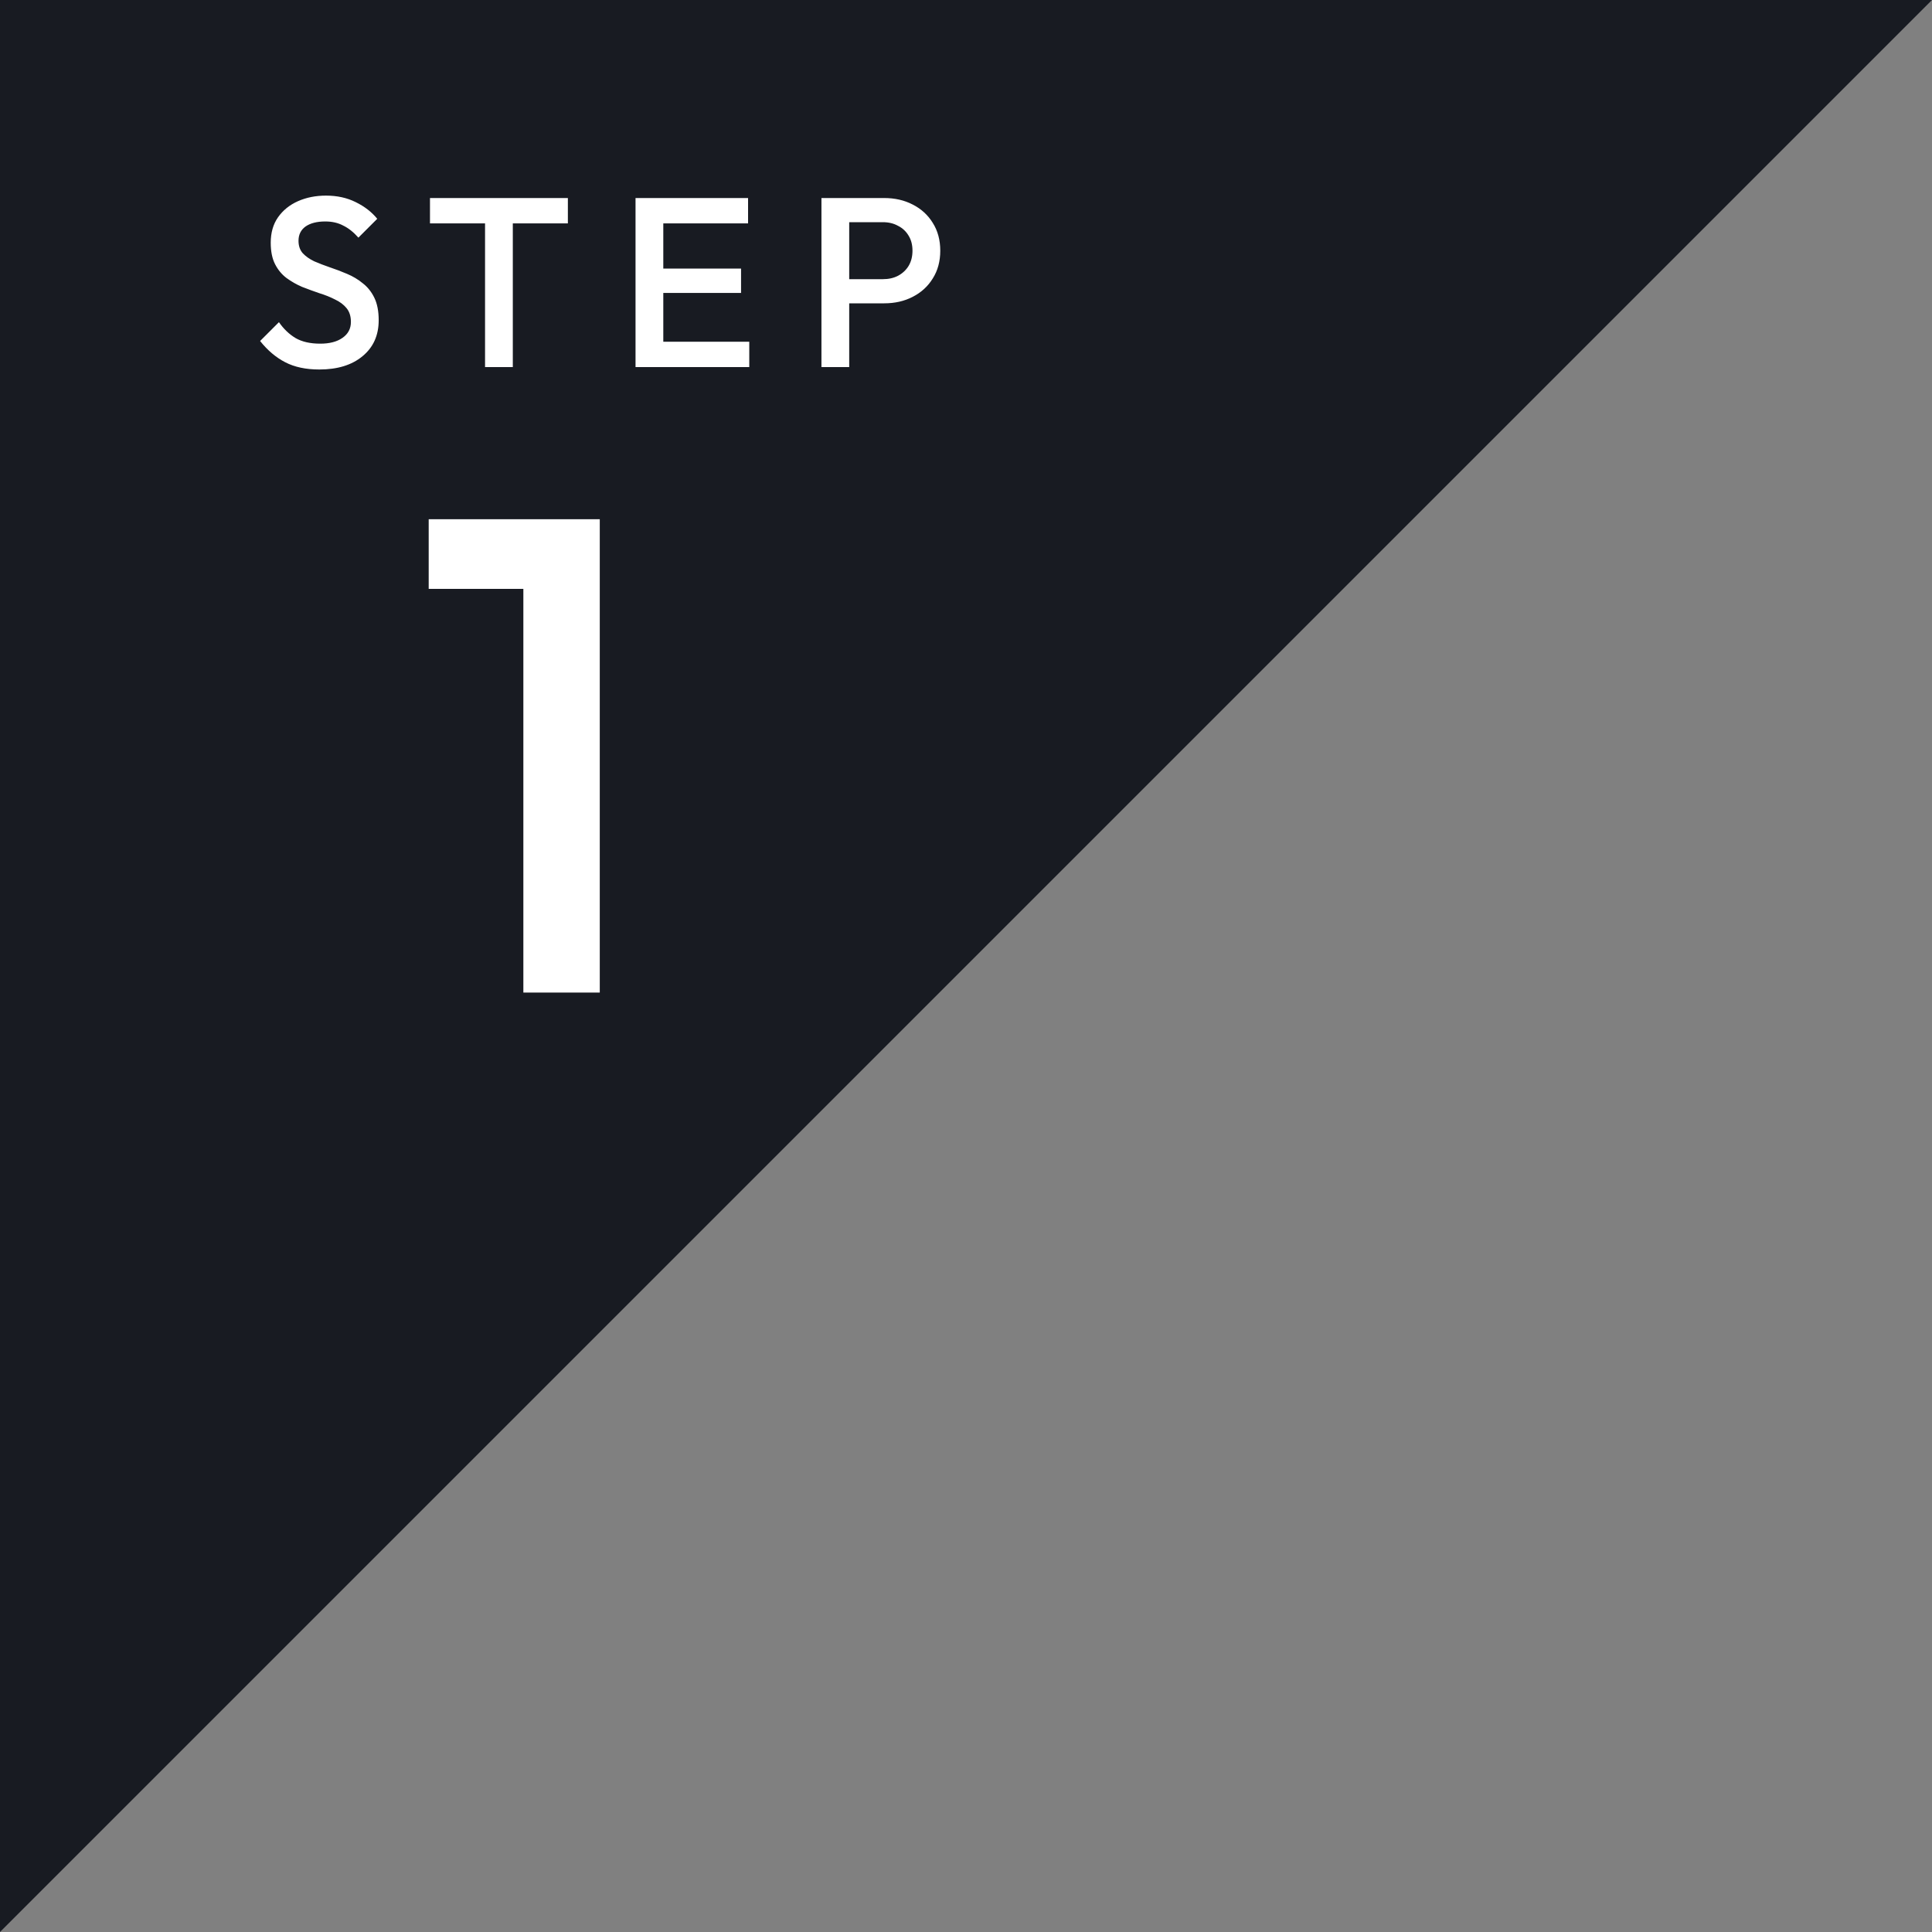
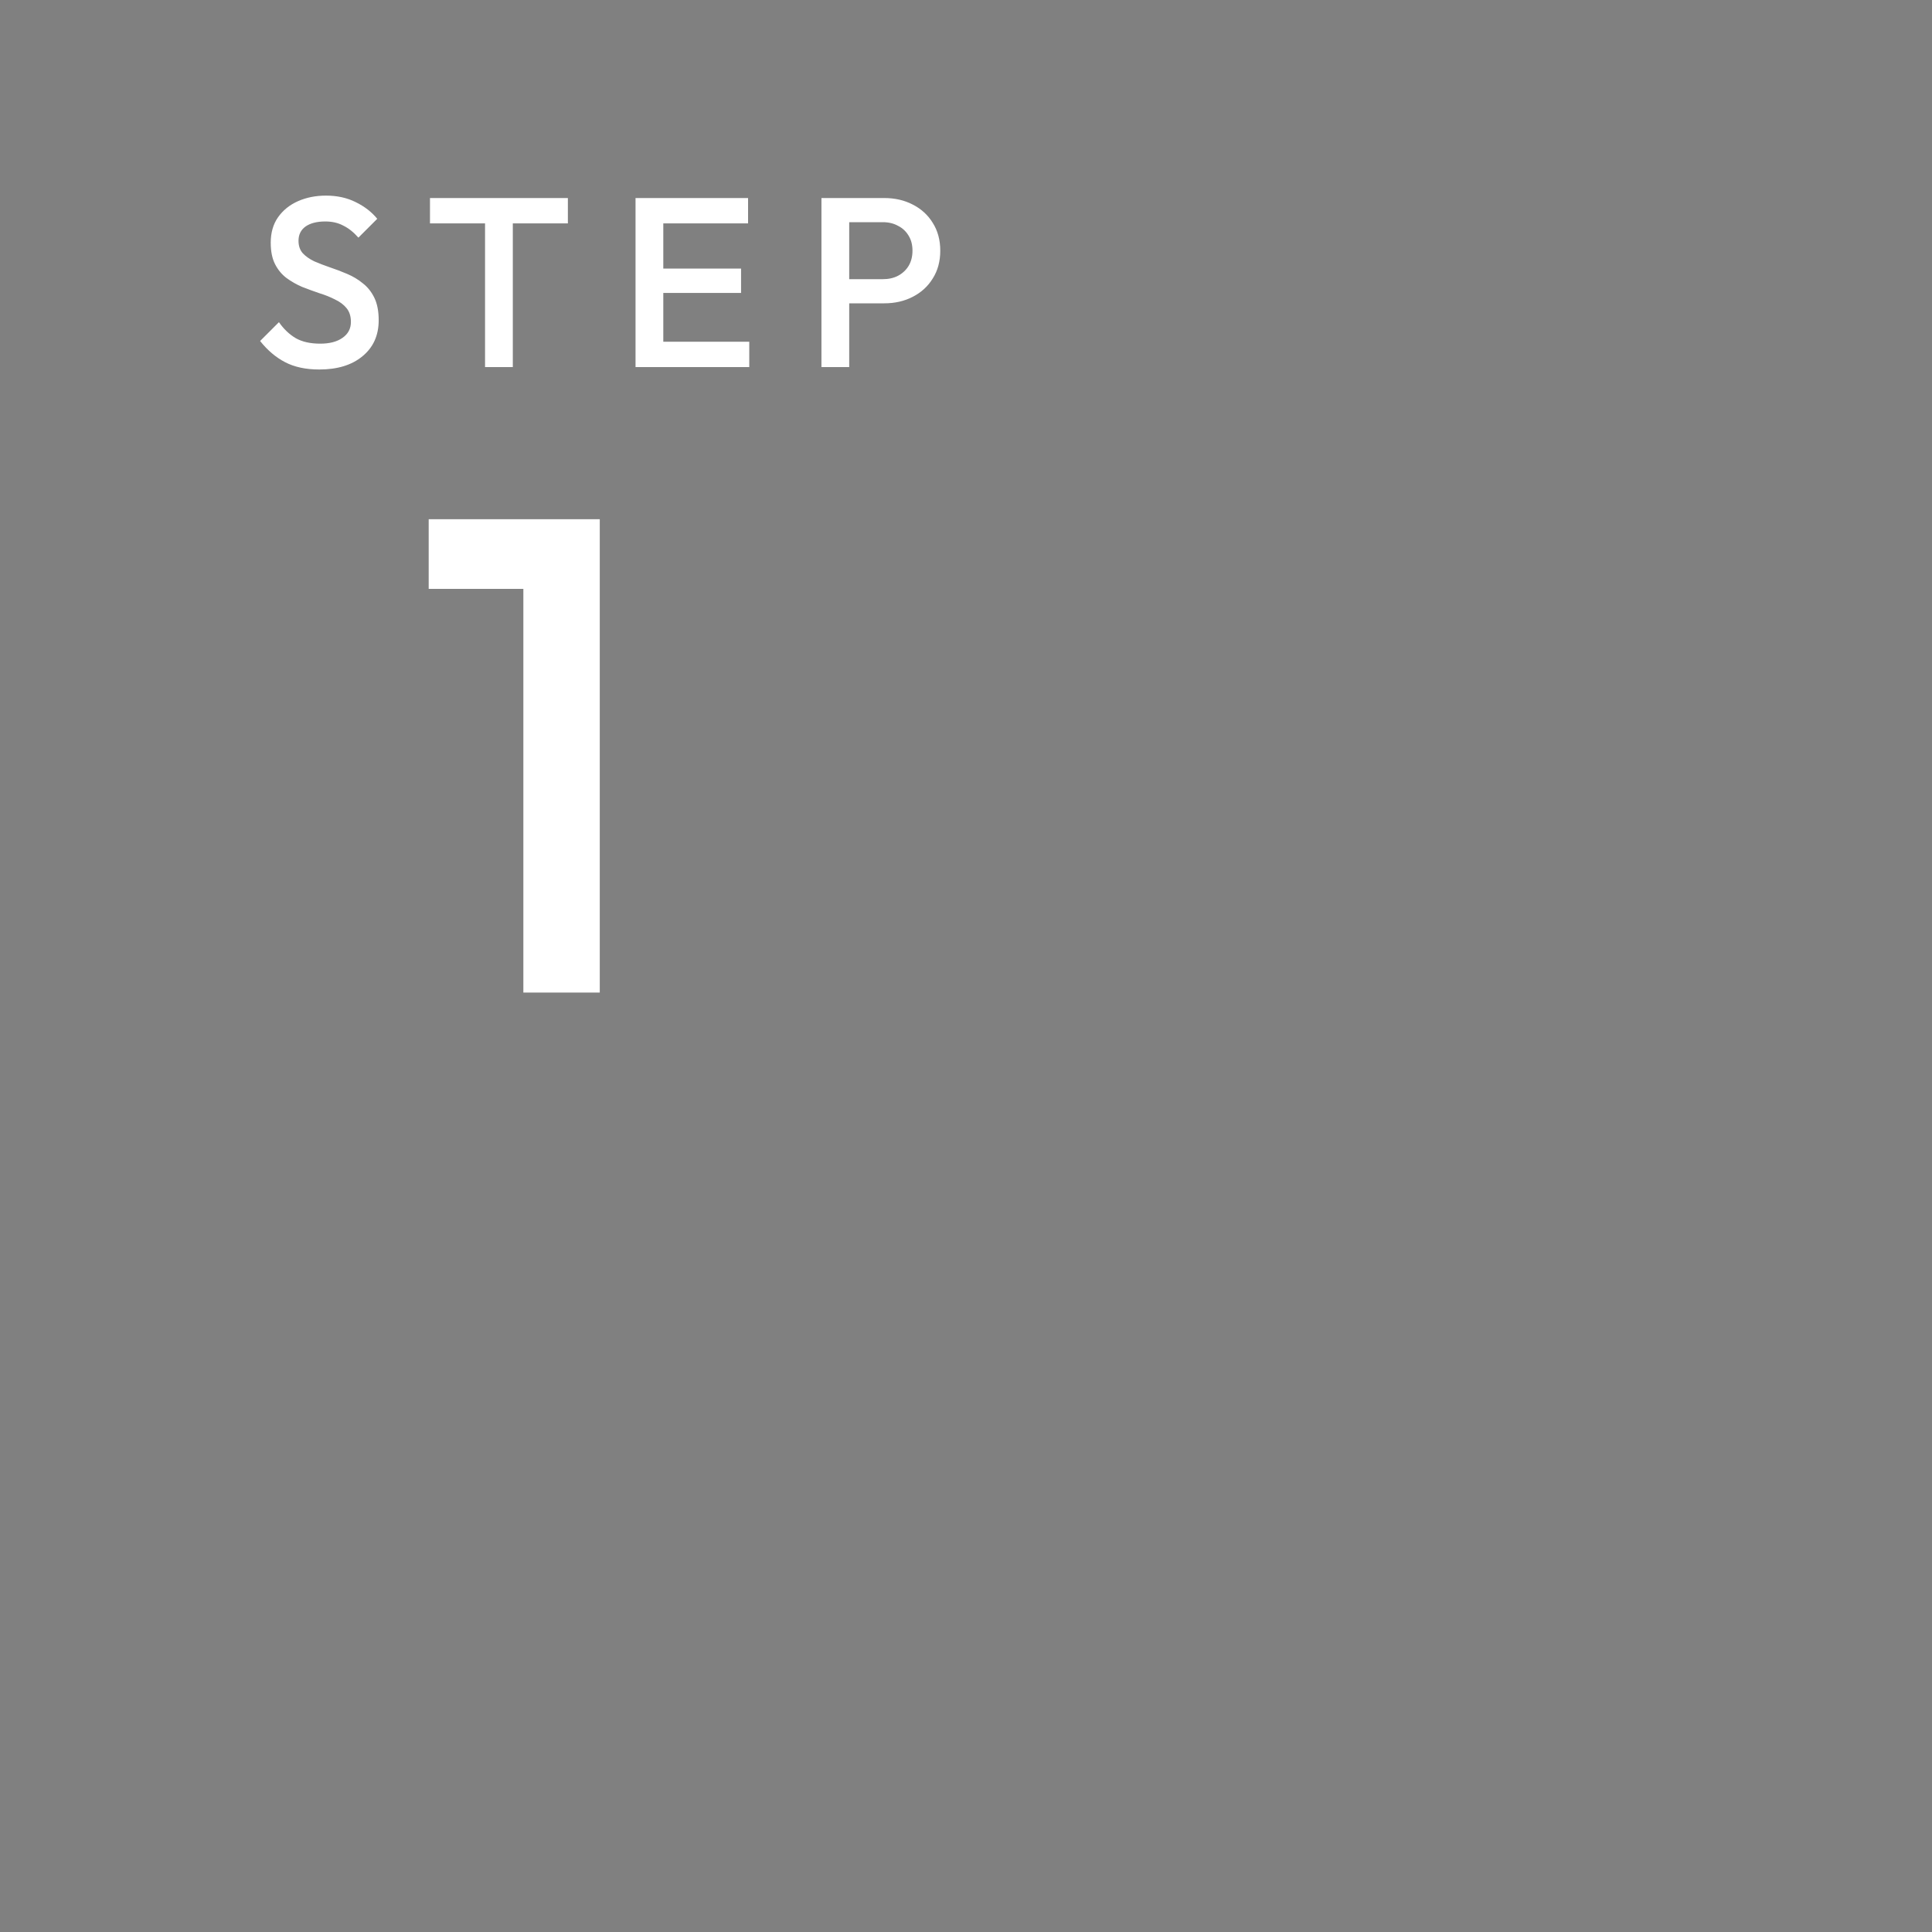
<svg xmlns="http://www.w3.org/2000/svg" width="100" height="100" viewBox="0 0 100 100" fill="none">
  <rect x="0" y="0" width="100" height="100" fill="#808080" stroke="none" />
-   <path d="M0 0H100L0 100V0Z" fill="#181B22" />
  <path d="M27.089 51.375V26.875H31.044V51.375H27.089ZM22.189 30.48V26.875H30.694V30.48H22.189Z" fill="white" />
  <path d="M16.526 19.125C15.834 19.125 15.246 19 14.763 18.75C14.28 18.5 13.847 18.133 13.463 17.65L14.438 16.675C14.68 17.025 14.967 17.3 15.301 17.5C15.634 17.692 16.059 17.788 16.576 17.788C17.059 17.788 17.442 17.688 17.726 17.488C18.017 17.288 18.163 17.012 18.163 16.663C18.163 16.371 18.088 16.133 17.938 15.95C17.788 15.767 17.588 15.617 17.338 15.5C17.096 15.375 16.826 15.267 16.526 15.175C16.234 15.075 15.938 14.967 15.638 14.85C15.347 14.725 15.076 14.571 14.826 14.387C14.584 14.204 14.388 13.967 14.238 13.675C14.088 13.383 14.013 13.012 14.013 12.562C14.013 12.046 14.138 11.608 14.388 11.25C14.646 10.883 14.992 10.604 15.426 10.412C15.859 10.221 16.342 10.125 16.876 10.125C17.451 10.125 17.963 10.238 18.413 10.463C18.872 10.688 19.242 10.975 19.526 11.325L18.551 12.3C18.301 12.017 18.038 11.808 17.763 11.675C17.497 11.533 17.188 11.463 16.838 11.463C16.405 11.463 16.063 11.55 15.813 11.725C15.572 11.9 15.451 12.146 15.451 12.463C15.451 12.729 15.526 12.946 15.676 13.113C15.826 13.271 16.021 13.408 16.263 13.525C16.513 13.633 16.784 13.738 17.076 13.838C17.376 13.938 17.672 14.05 17.963 14.175C18.263 14.3 18.534 14.463 18.776 14.662C19.026 14.854 19.226 15.104 19.376 15.412C19.526 15.721 19.601 16.108 19.601 16.575C19.601 17.358 19.322 17.979 18.763 18.438C18.213 18.896 17.467 19.125 16.526 19.125ZM25.106 19V10.5H26.543V19H25.106ZM22.256 11.562V10.25H29.393V11.562H22.256ZM32.895 19V10.25H34.332V19H32.895ZM33.882 19V17.688H38.782V19H33.882ZM33.882 15.162V13.9H38.357V15.162H33.882ZM33.882 11.562V10.25H38.72V11.562H33.882ZM43.505 15.7V14.45H45.693C45.993 14.45 46.255 14.392 46.48 14.275C46.714 14.15 46.897 13.979 47.03 13.762C47.164 13.537 47.23 13.275 47.23 12.975C47.23 12.675 47.164 12.417 47.03 12.2C46.897 11.975 46.714 11.804 46.48 11.688C46.255 11.562 45.993 11.5 45.693 11.5H43.505V10.25H45.768C46.318 10.25 46.809 10.363 47.243 10.588C47.684 10.812 48.03 11.129 48.28 11.537C48.539 11.946 48.668 12.425 48.668 12.975C48.668 13.525 48.539 14.004 48.28 14.412C48.03 14.821 47.684 15.137 47.243 15.363C46.809 15.588 46.318 15.7 45.768 15.7H43.505ZM42.518 19V10.25H43.955V19H42.518Z" fill="white" />
</svg>